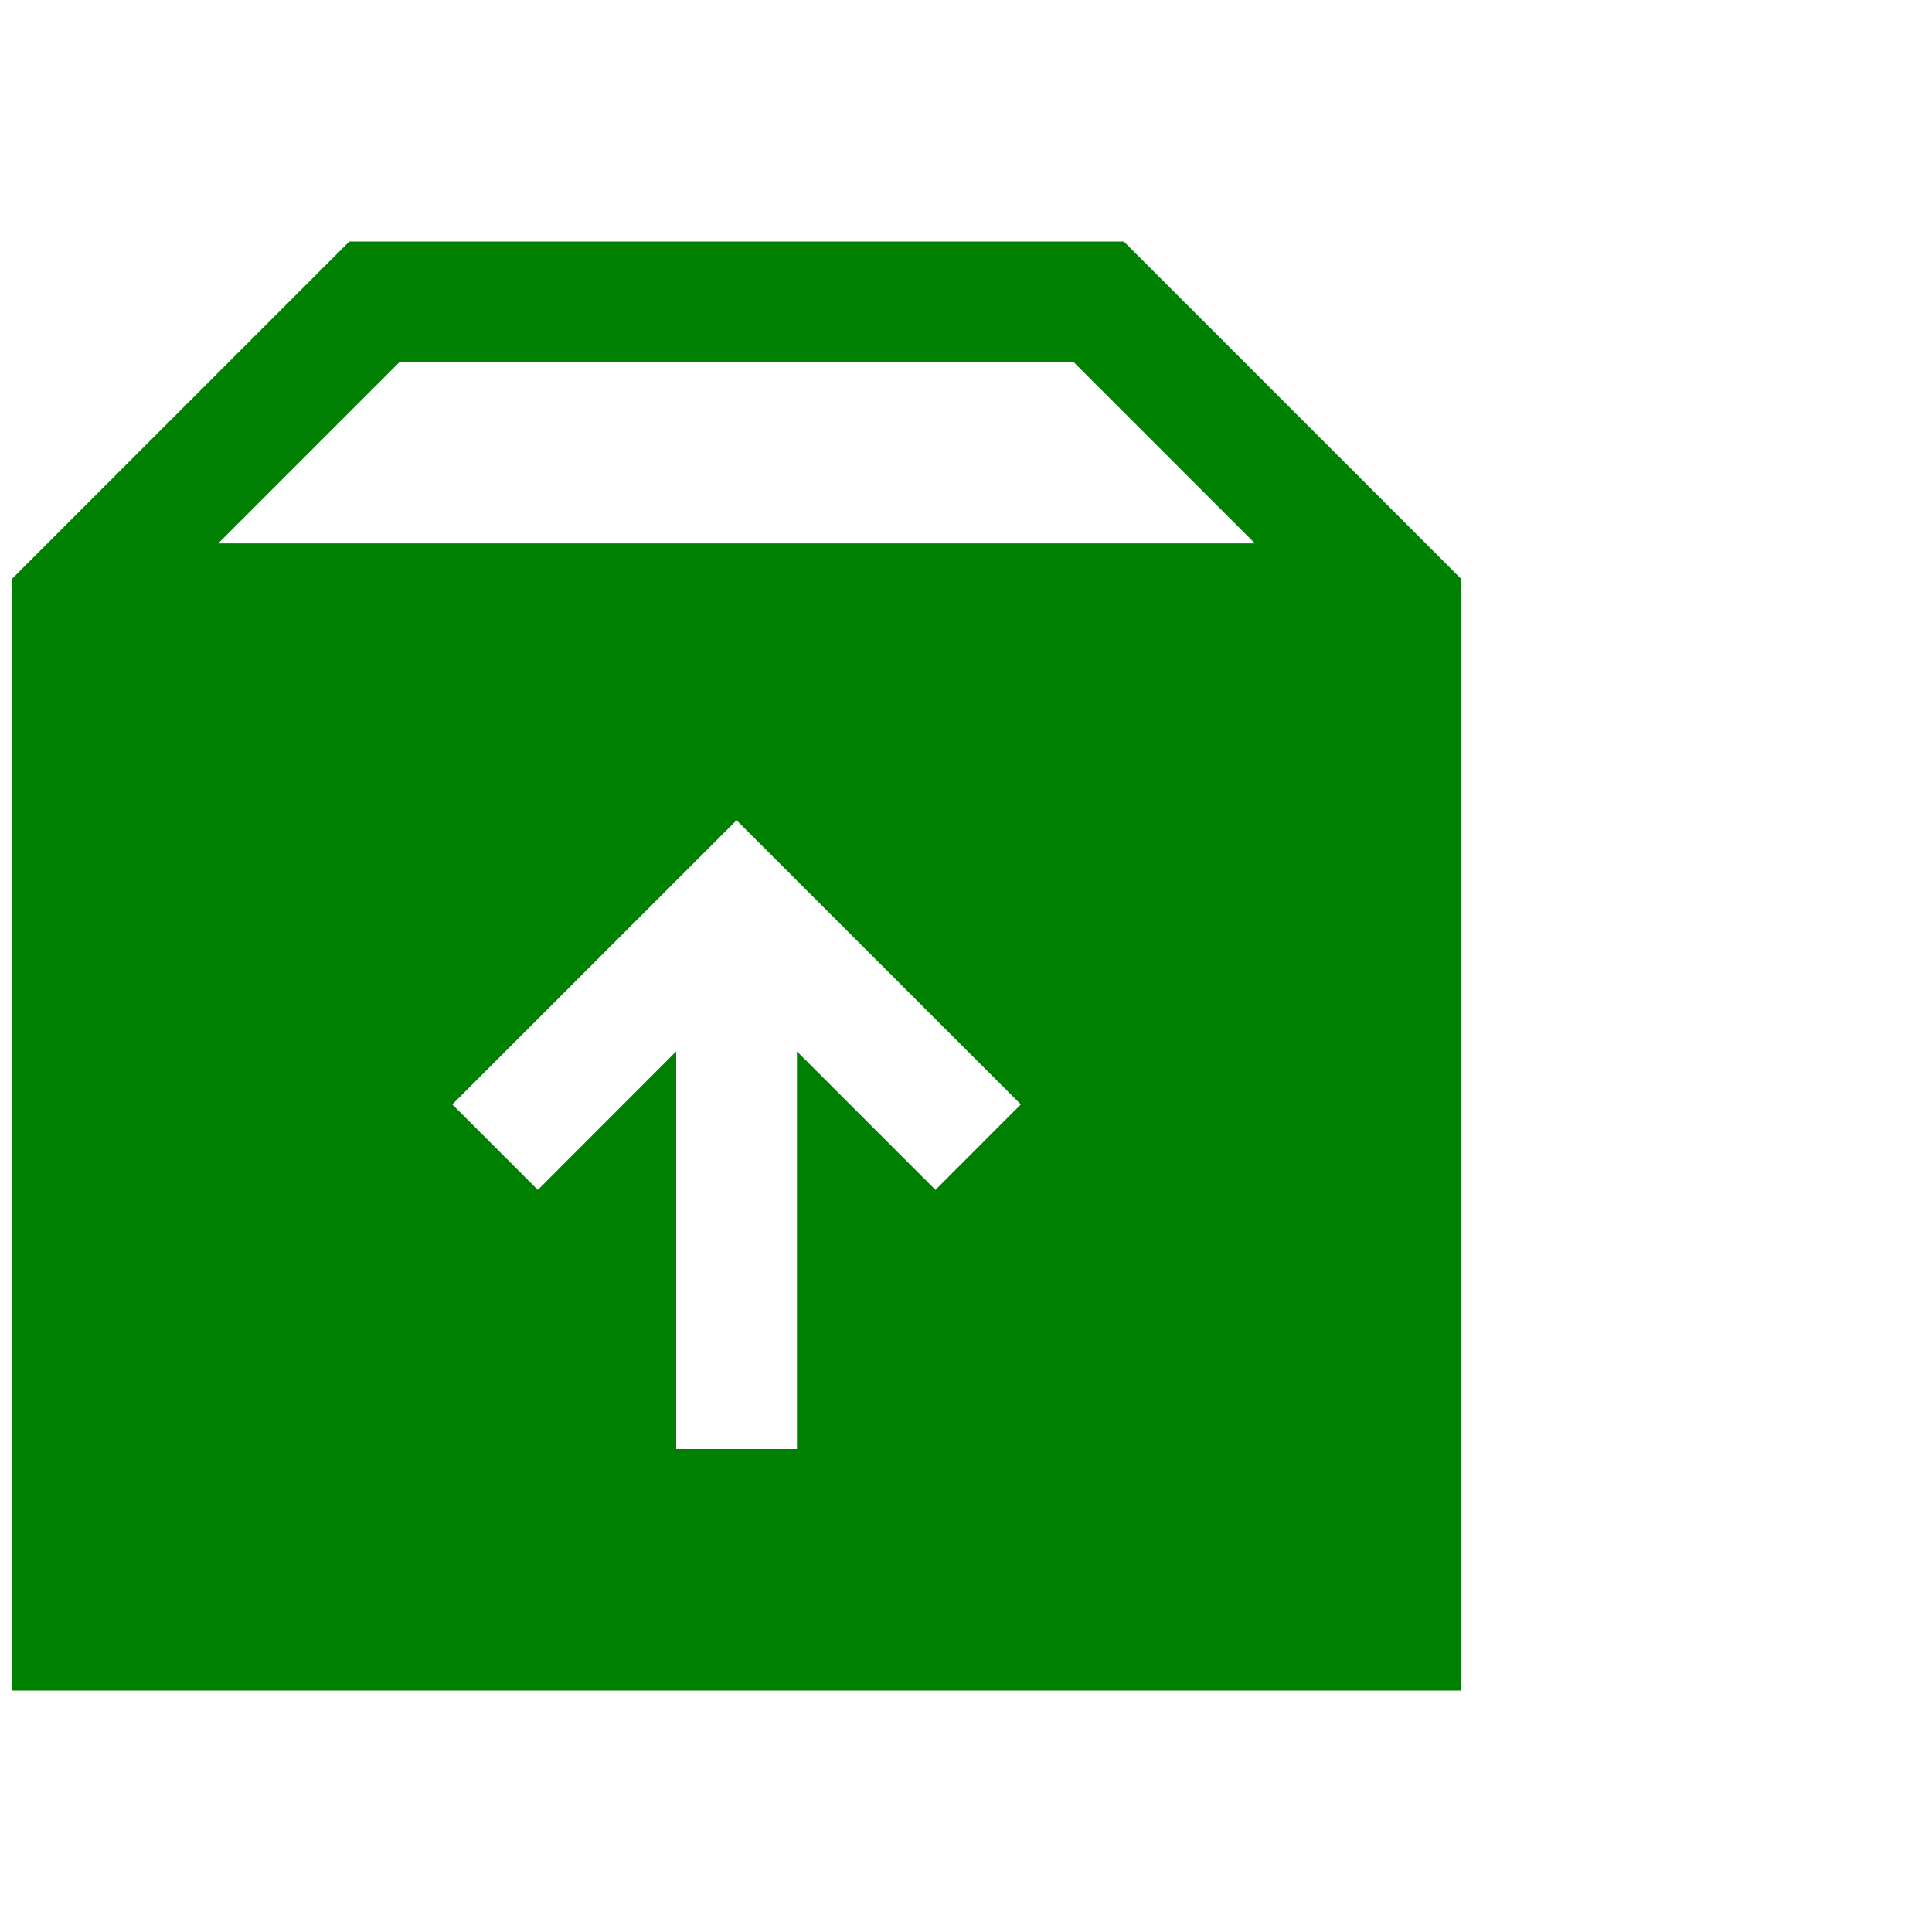
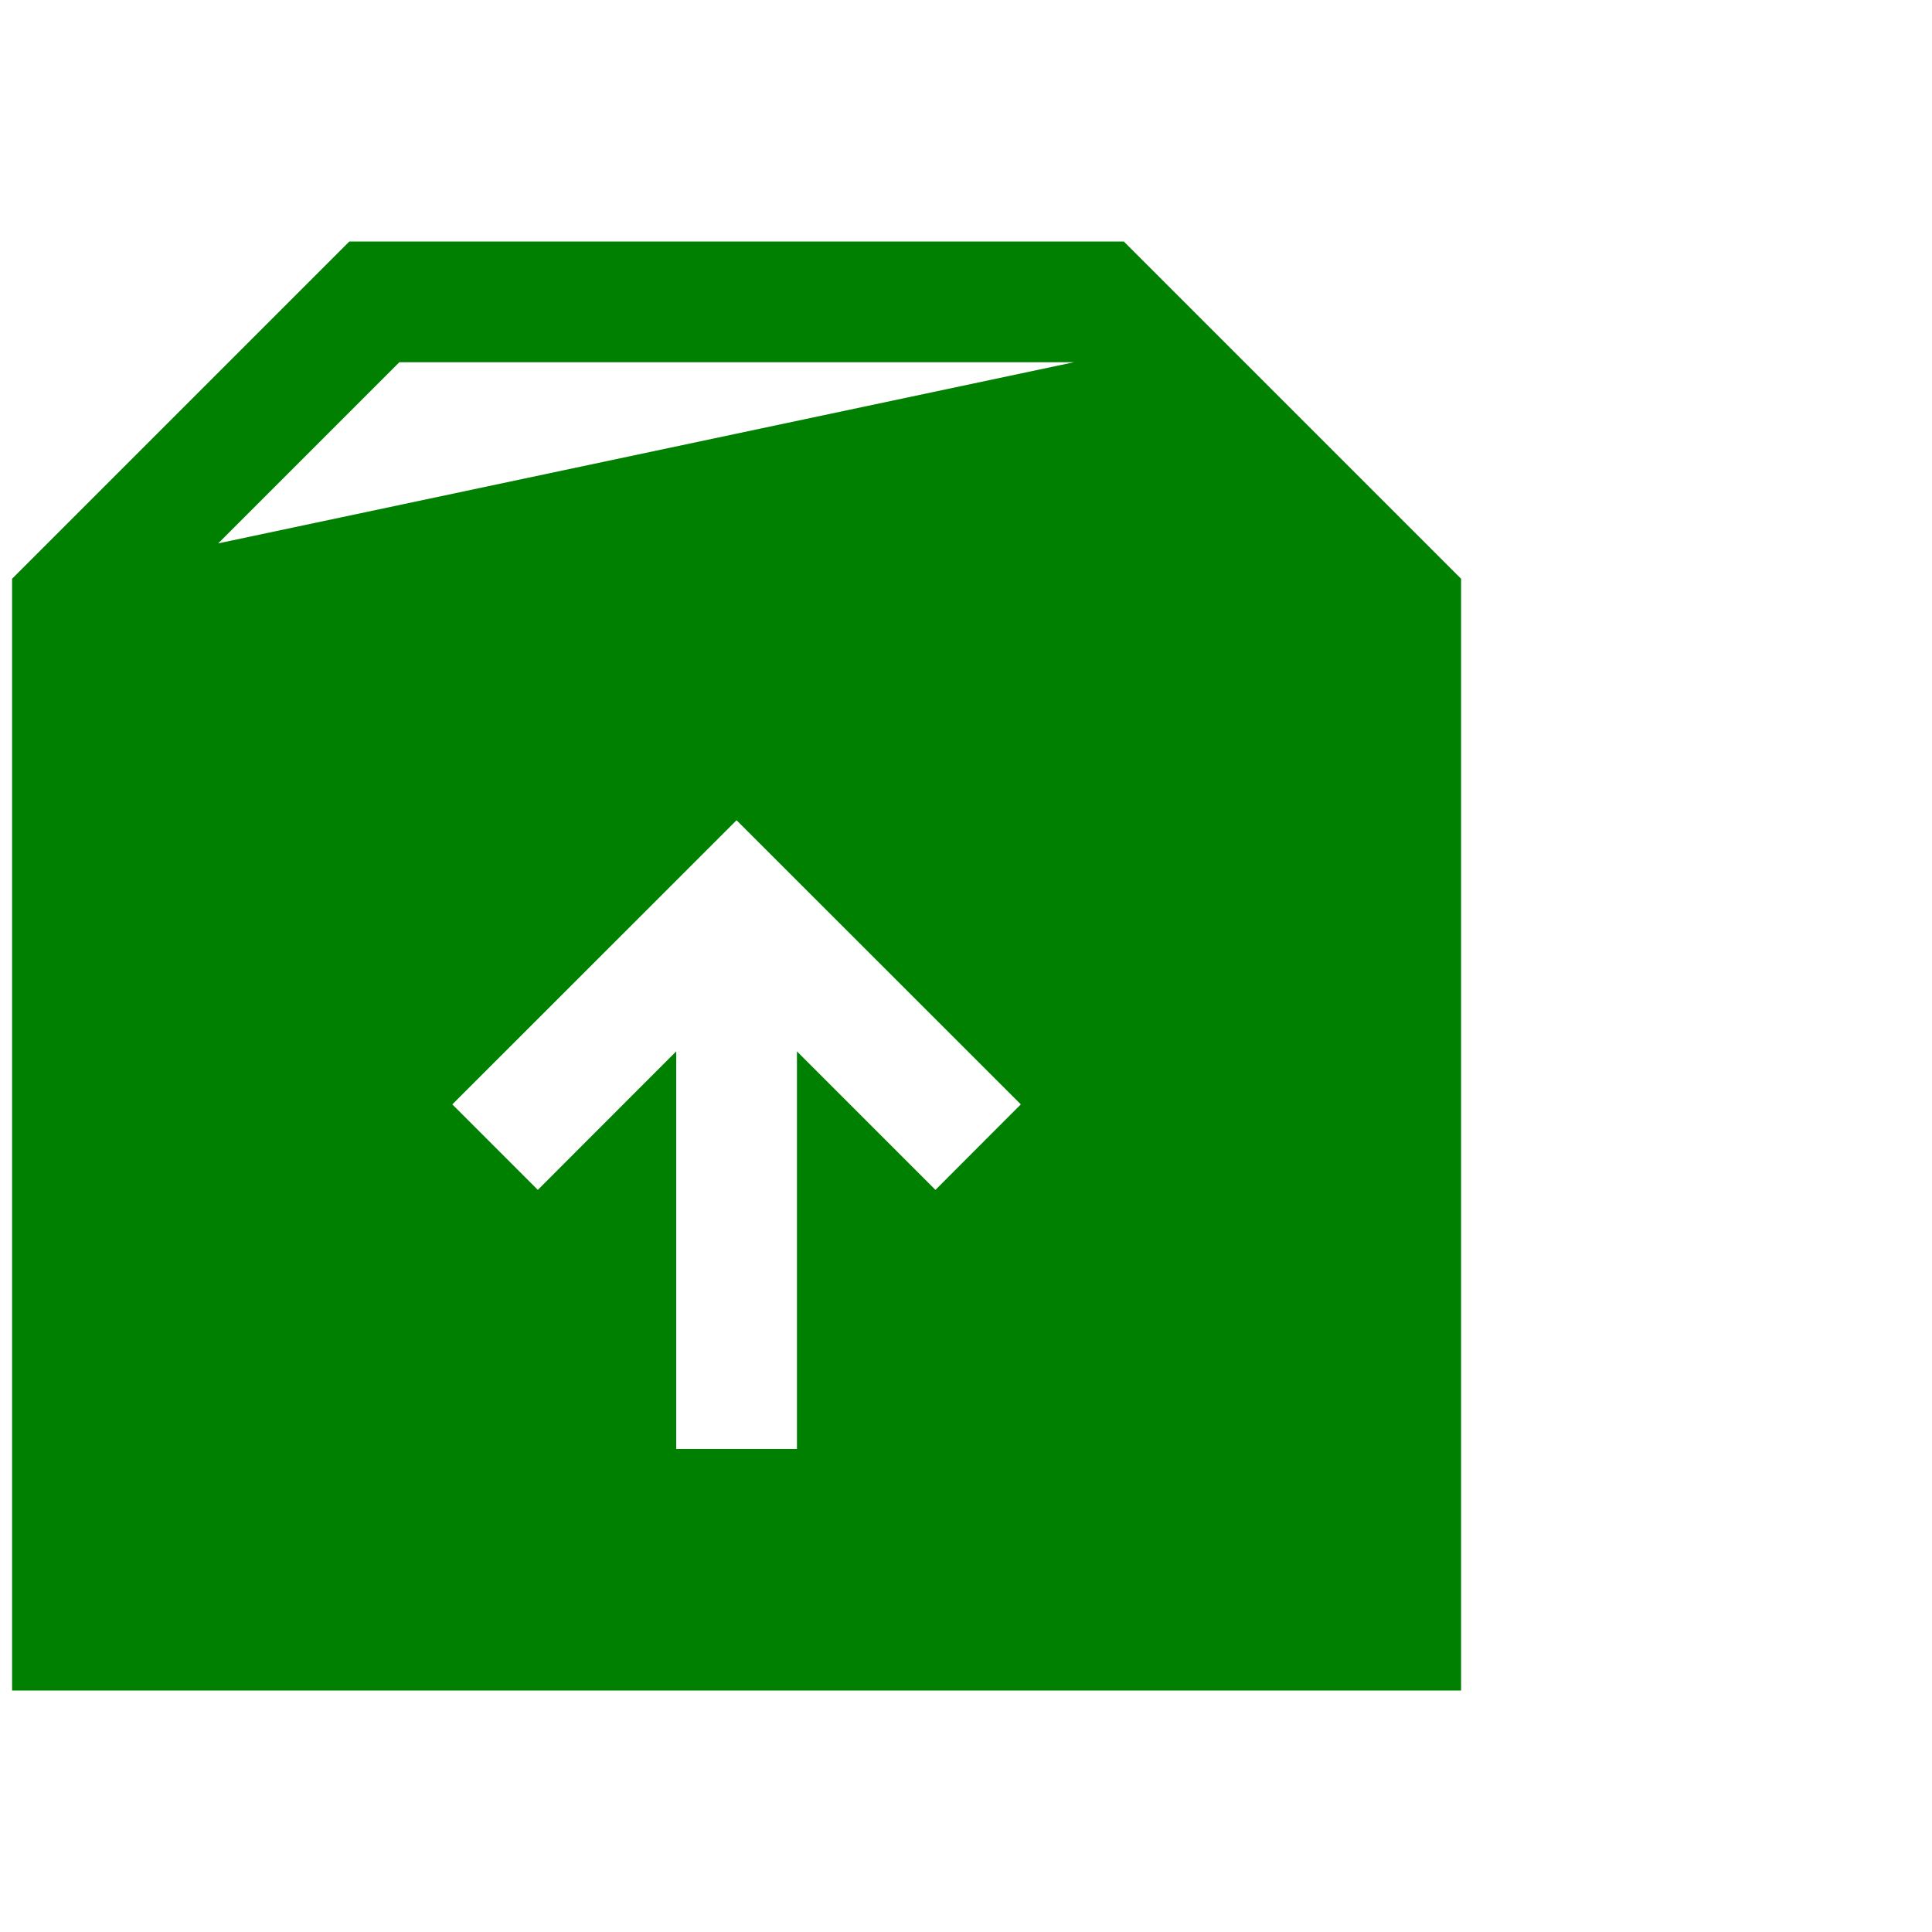
<svg xmlns="http://www.w3.org/2000/svg" width="1em" height="1em" viewBox="1.9 0 16 16">
-   <path fill="#008000" fill-rule="evenodd" d="M11.207 2H4.793L2 4.793V14h12V4.793zm-7.5 2.5l1.5-1.5h5.586l1.5 1.5zm5.94 5.354l.707-.708L8 6.793L5.646 9.146l.708.708L7.5 8.707V12h1V8.707z" clip-rule="evenodd" />
+   <path fill="#008000" fill-rule="evenodd" d="M11.207 2H4.793L2 4.793V14h12V4.793zm-7.5 2.5l1.5-1.5h5.586zm5.94 5.354l.707-.708L8 6.793L5.646 9.146l.708.708L7.5 8.707V12h1V8.707z" clip-rule="evenodd" />
</svg>